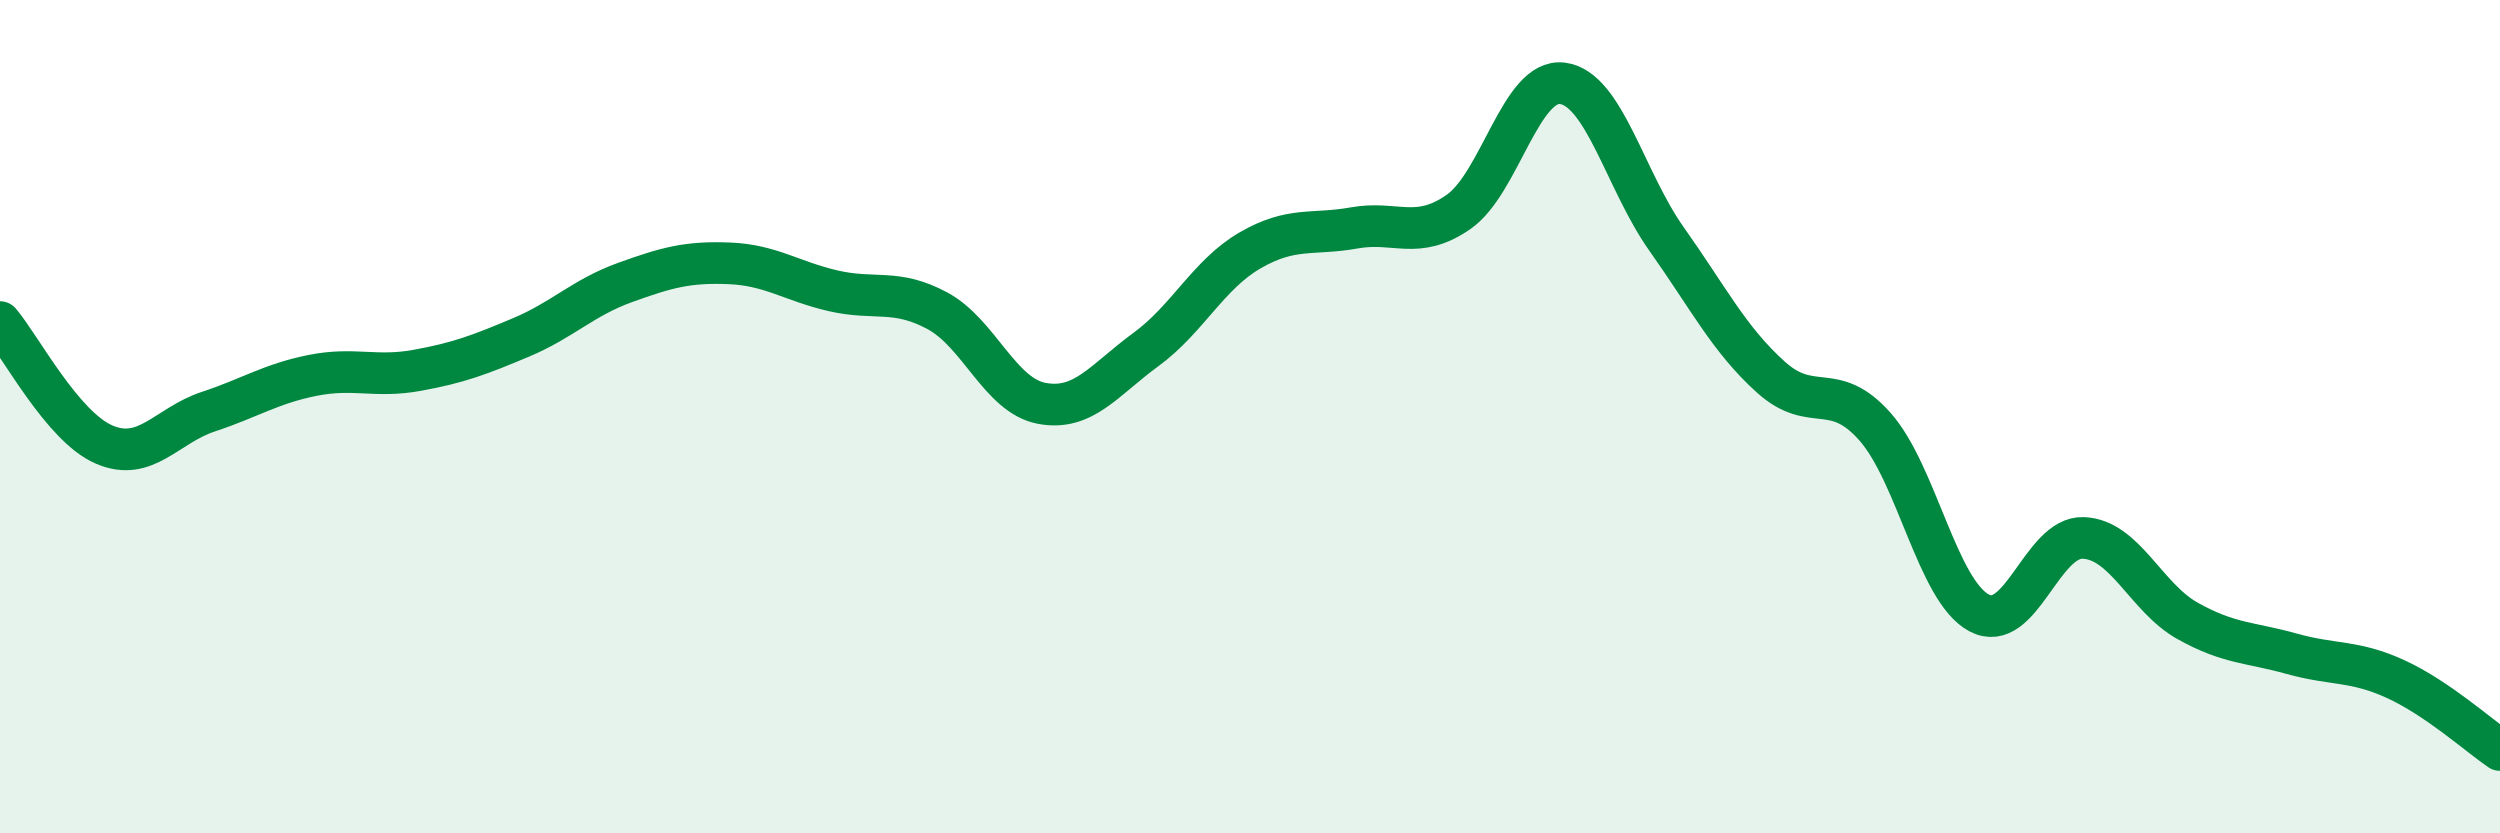
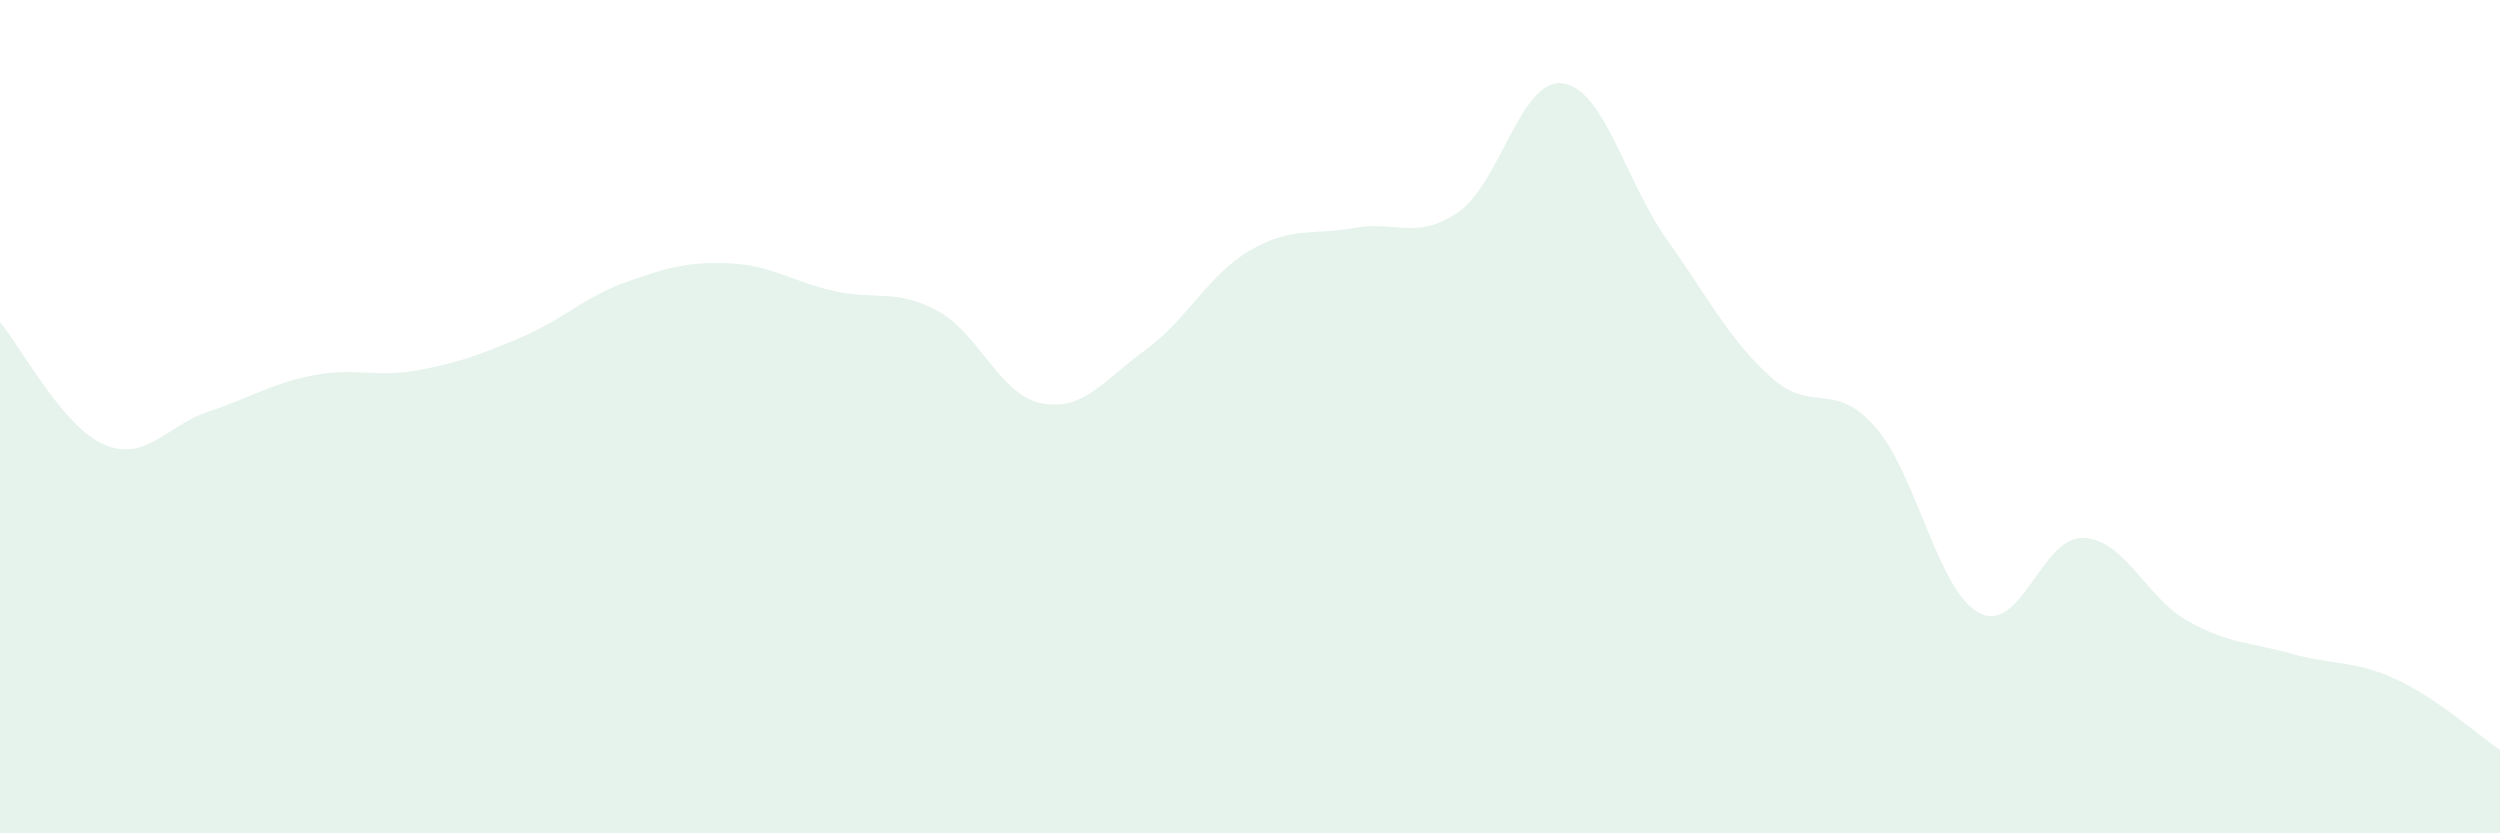
<svg xmlns="http://www.w3.org/2000/svg" width="60" height="20" viewBox="0 0 60 20">
  <path d="M 0,7.73 C 0.5,8.32 1.5,10.24 2.5,10.67 C 3.5,11.1 4,10.21 5,9.88 C 6,9.55 6.5,9.21 7.5,9.01 C 8.5,8.81 9,9.07 10,8.89 C 11,8.71 11.5,8.52 12.5,8.1 C 13.5,7.68 14,7.14 15,6.78 C 16,6.42 16.5,6.28 17.5,6.32 C 18.5,6.36 19,6.75 20,6.98 C 21,7.21 21.5,6.92 22.5,7.46 C 23.5,8 24,9.49 25,9.68 C 26,9.87 26.5,9.12 27.5,8.39 C 28.5,7.66 29,6.59 30,6.01 C 31,5.43 31.5,5.65 32.5,5.47 C 33.5,5.29 34,5.78 35,5.09 C 36,4.4 36.5,1.87 37.5,2 C 38.5,2.13 39,4.33 40,5.74 C 41,7.15 41.5,8.15 42.5,9.05 C 43.5,9.95 44,9.11 45,10.24 C 46,11.37 46.5,14.18 47.5,14.71 C 48.5,15.24 49,12.87 50,12.91 C 51,12.95 51.5,14.34 52.5,14.9 C 53.5,15.46 54,15.41 55,15.69 C 56,15.97 56.5,15.84 57.5,16.3 C 58.5,16.76 59.5,17.66 60,18L60 20L0 20Z" fill="#008740" opacity="0.1" stroke-linecap="round" stroke-linejoin="round" />
-   <path d="M 0,7.73 C 0.5,8.32 1.5,10.24 2.5,10.67 C 3.5,11.1 4,10.21 5,9.88 C 6,9.55 6.5,9.21 7.5,9.01 C 8.5,8.81 9,9.07 10,8.89 C 11,8.71 11.5,8.52 12.5,8.1 C 13.5,7.68 14,7.14 15,6.78 C 16,6.42 16.5,6.28 17.5,6.32 C 18.5,6.36 19,6.75 20,6.98 C 21,7.21 21.5,6.92 22.5,7.46 C 23.5,8 24,9.49 25,9.68 C 26,9.87 26.5,9.12 27.5,8.39 C 28.5,7.66 29,6.59 30,6.01 C 31,5.43 31.5,5.65 32.5,5.47 C 33.5,5.29 34,5.78 35,5.09 C 36,4.4 36.5,1.87 37.5,2 C 38.5,2.13 39,4.33 40,5.74 C 41,7.15 41.5,8.15 42.5,9.05 C 43.5,9.95 44,9.11 45,10.24 C 46,11.37 46.5,14.18 47.5,14.71 C 48.5,15.24 49,12.87 50,12.91 C 51,12.95 51.5,14.34 52.5,14.9 C 53.5,15.46 54,15.41 55,15.69 C 56,15.97 56.5,15.84 57.5,16.3 C 58.5,16.76 59.5,17.66 60,18" stroke="#008740" stroke-width="1" fill="none" stroke-linecap="round" stroke-linejoin="round" />
</svg>